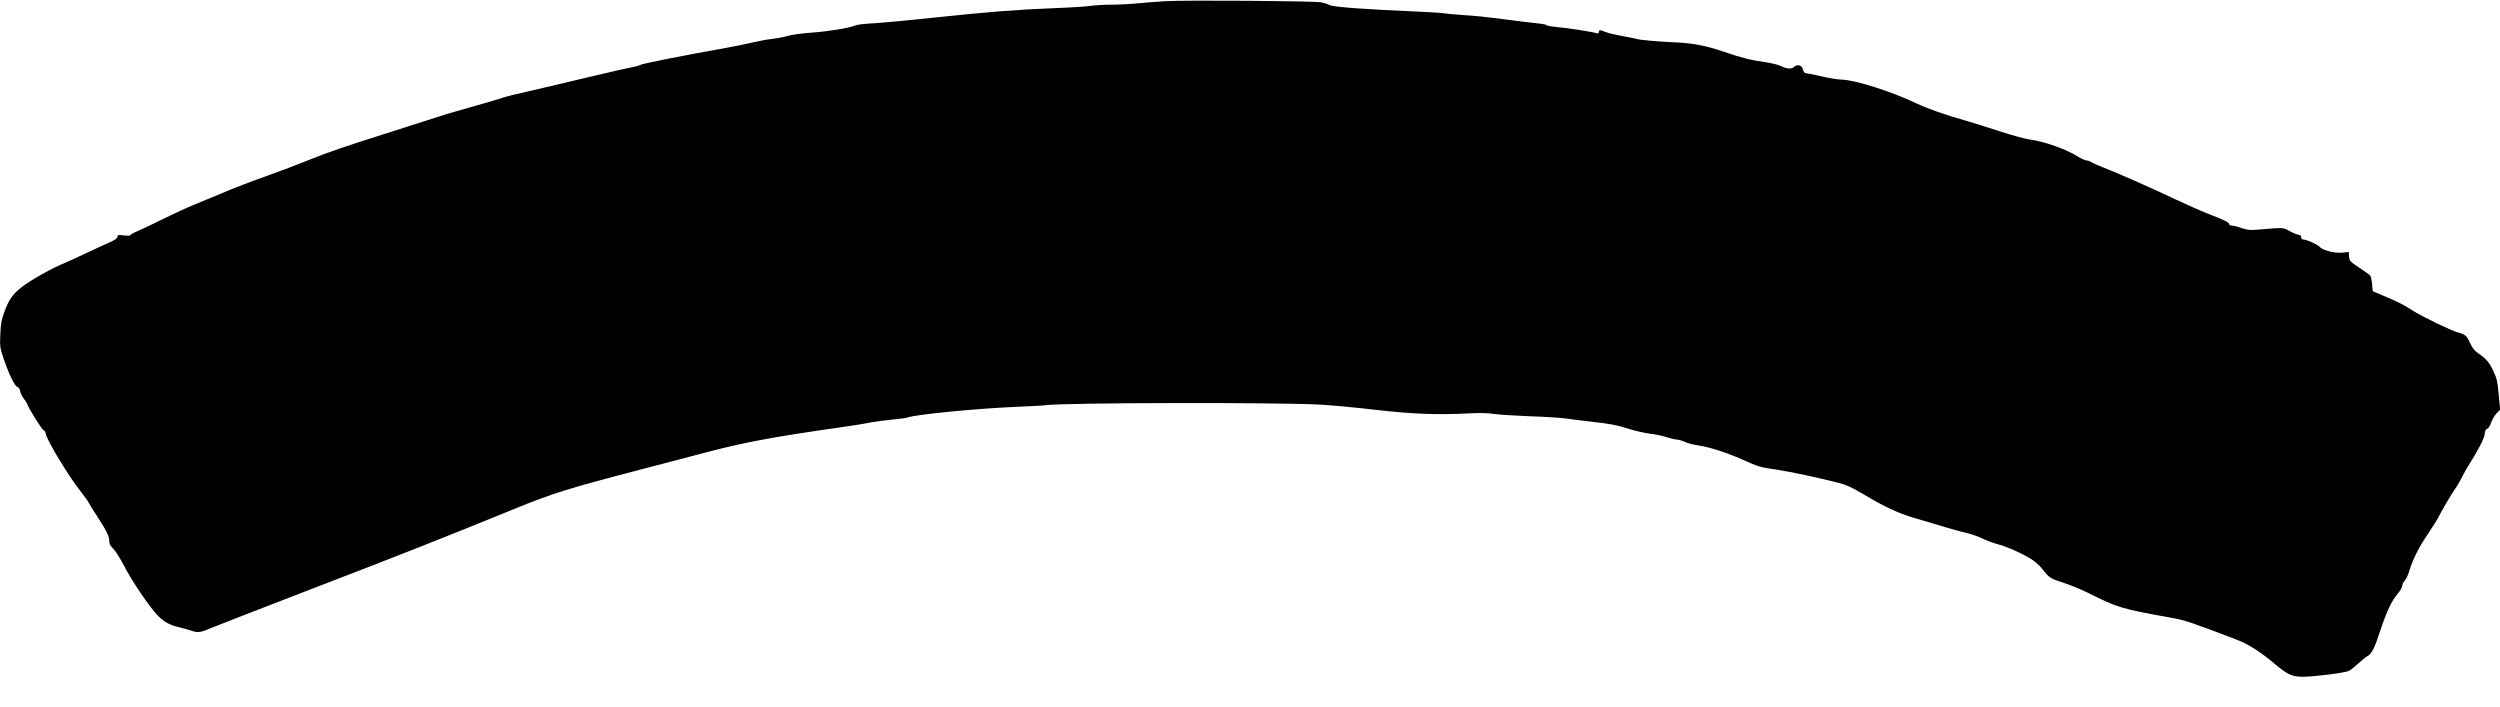
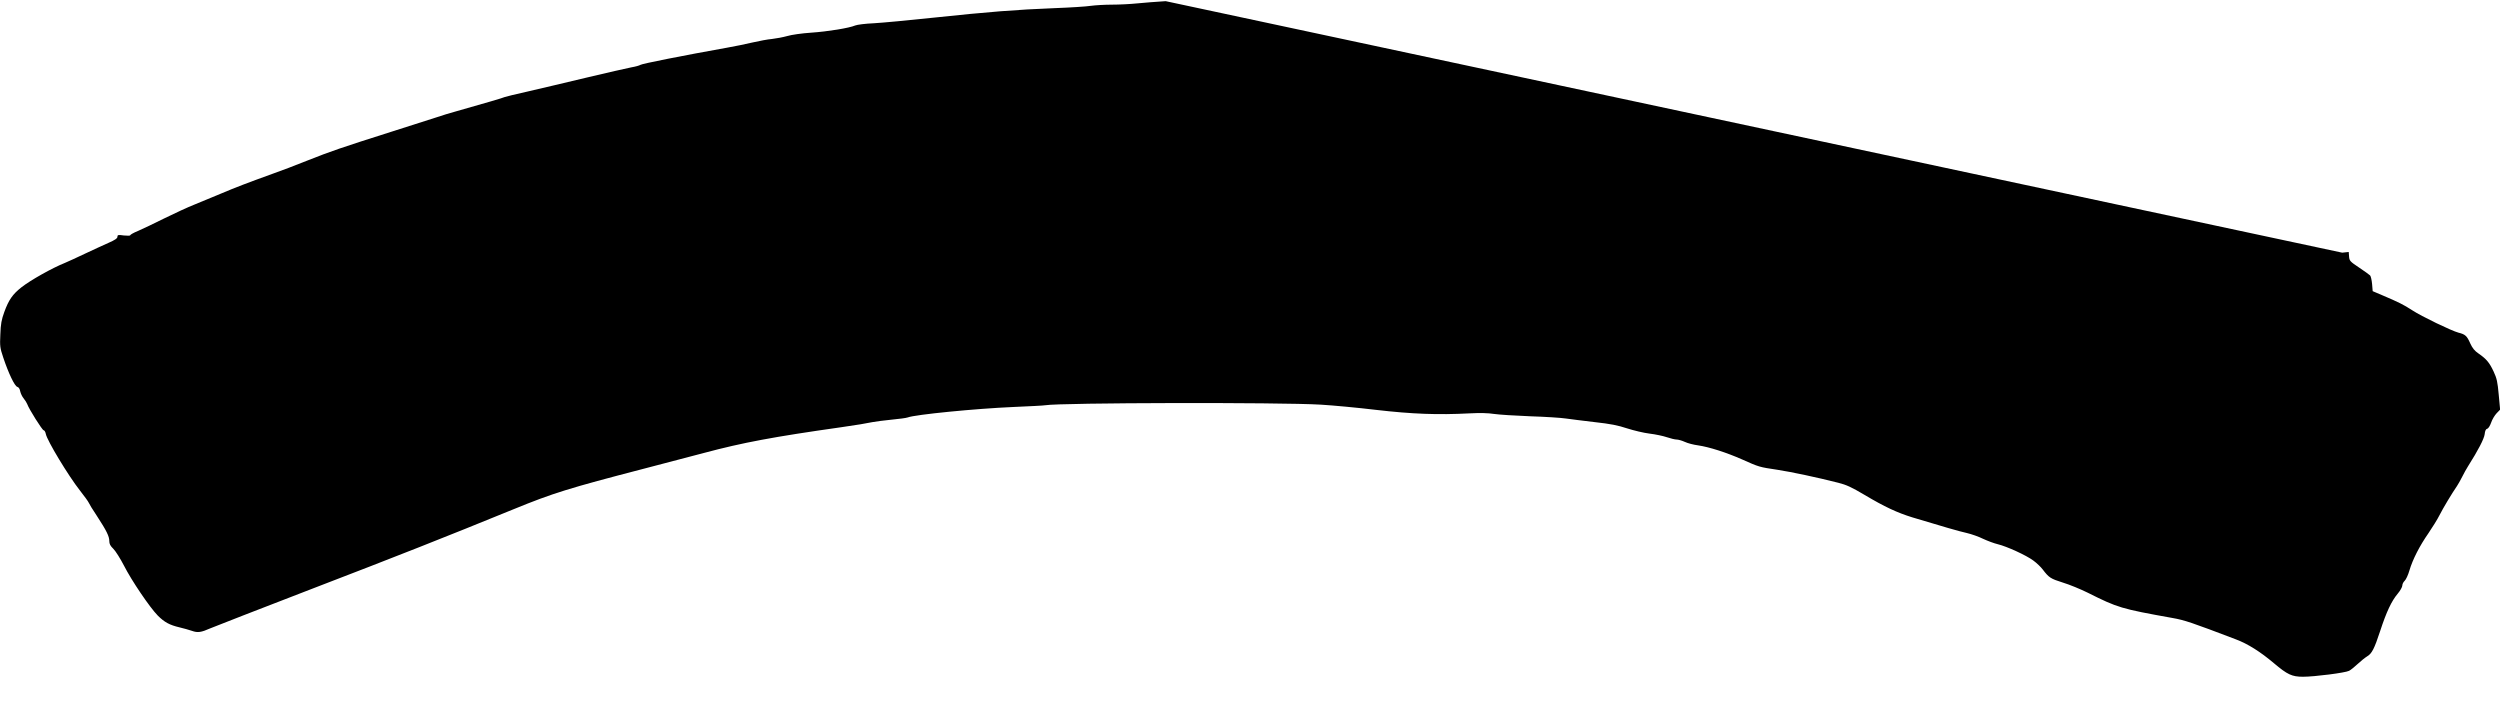
<svg xmlns="http://www.w3.org/2000/svg" version="1.0" width="2150" height="608" viewBox="0 0 2150 608" preserveAspectRatio="xMidYMid meet">
  <g transform="translate(0,608) scale(0.1,-0.1)" fill="#000000" stroke="none">
-     <path d="M10025 6070 c-77 -5 -187 -13 -244 -19 -57 -6 -155 -11 -218 -11 -63 0 -144 -5 -181 -10 -37 -6 -177 -15 -312 -20 -333 -13 -569 -32 -1033 -81 -215 -23 -450 -45 -522 -49 -71 -3 -143 -12 -160 -19 -51 -22 -234 -52 -380 -62 -77 -5 -169 -18 -205 -29 -36 -10 -94 -21 -130 -25 -36 -3 -111 -17 -167 -30 -56 -13 -155 -34 -220 -45 -369 -66 -734 -138 -746 -148 -7 -5 -41 -15 -77 -21 -36 -7 -207 -46 -380 -87 -173 -42 -402 -95 -508 -120 -107 -24 -198 -46 -203 -49 -7 -5 -167 -52 -429 -126 -41 -11 -109 -32 -150 -46 -41 -13 -214 -69 -385 -123 -444 -141 -528 -170 -730 -250 -99 -40 -236 -92 -305 -116 -210 -76 -310 -114 -440 -169 -69 -29 -171 -71 -227 -94 -56 -22 -173 -76 -260 -119 -87 -43 -188 -92 -226 -108 -37 -15 -67 -32 -67 -37 0 -5 -25 -5 -55 -2 -49 7 -55 5 -55 -11 0 -14 -21 -28 -78 -53 -42 -18 -133 -61 -202 -93 -69 -33 -146 -68 -172 -79 -108 -43 -295 -148 -374 -210 -76 -60 -109 -108 -147 -212 -24 -66 -31 -103 -34 -192 -5 -103 -3 -116 25 -200 45 -135 98 -246 121 -252 12 -3 21 -17 25 -39 4 -18 17 -46 30 -61 12 -15 26 -37 30 -48 15 -43 130 -225 141 -225 7 0 16 -15 19 -32 11 -57 194 -360 294 -487 37 -47 71 -94 75 -104 4 -10 35 -62 71 -115 82 -126 106 -174 106 -215 0 -25 9 -42 35 -67 19 -19 60 -84 91 -144 66 -130 223 -361 291 -430 57 -57 101 -81 186 -101 35 -8 83 -22 107 -30 50 -18 79 -14 160 22 30 13 424 166 875 340 742 285 1137 441 1730 683 342 140 475 181 1125 350 151 39 383 100 515 135 333 89 595 138 1180 221 138 20 212 32 269 44 27 5 101 15 164 21 63 6 125 14 138 19 65 25 585 76 910 90 137 6 260 12 274 15 124 22 2018 26 2369 5 102 -6 317 -26 476 -45 311 -36 532 -44 800 -30 95 5 164 3 215 -5 41 -6 181 -15 310 -20 129 -4 267 -13 305 -19 39 -5 150 -20 248 -31 137 -15 202 -28 280 -54 56 -18 143 -39 193 -45 50 -6 117 -20 149 -31 32 -11 70 -20 84 -20 14 0 46 -9 70 -20 25 -12 76 -25 114 -30 96 -14 243 -61 379 -121 145 -65 148 -66 303 -89 123 -19 336 -64 525 -112 68 -17 114 -38 225 -104 173 -103 281 -153 410 -193 258 -78 406 -121 470 -135 39 -9 102 -31 140 -50 39 -18 95 -39 125 -46 79 -19 247 -96 307 -141 29 -21 65 -56 80 -76 54 -71 68 -80 173 -113 57 -17 153 -57 214 -87 260 -130 285 -138 731 -218 102 -18 162 -38 545 -184 101 -38 209 -106 325 -204 117 -99 156 -117 251 -117 98 0 364 34 396 51 13 6 46 33 73 58 28 26 64 55 82 66 41 24 62 65 113 220 53 162 97 256 150 319 22 26 40 58 40 71 0 12 9 30 20 40 11 10 30 50 41 89 28 95 88 212 164 321 34 50 77 119 95 155 30 59 105 185 150 250 10 15 30 50 45 80 15 30 37 70 50 90 88 139 138 236 143 275 3 30 10 45 22 48 10 2 24 25 34 53 9 27 30 62 47 80 l30 31 -12 129 c-10 110 -16 139 -44 199 -36 77 -62 108 -130 155 -34 23 -52 46 -71 87 -28 64 -43 78 -101 92 -60 16 -318 140 -400 194 -71 46 -114 68 -258 129 l-80 34 -5 61 c-3 34 -11 68 -17 74 -7 7 -50 38 -95 68 -78 52 -83 58 -86 95 l-3 39 -56 -6 c-62 -7 -171 21 -194 50 -17 20 -112 63 -139 63 -13 0 -20 7 -20 20 0 13 -7 20 -19 20 -10 0 -45 14 -77 31 -64 34 -45 34 -289 13 -56 -4 -82 -1 -129 15 -33 12 -70 21 -83 21 -13 0 -23 6 -23 14 0 14 -43 35 -189 91 -47 18 -169 72 -271 120 -231 109 -498 227 -613 271 -49 19 -98 41 -110 49 -12 8 -31 15 -42 15 -12 0 -43 14 -71 31 -97 63 -296 134 -413 148 -43 6 -157 37 -261 71 -102 33 -232 74 -290 91 -193 55 -324 101 -426 149 -220 104 -527 202 -644 205 -36 1 -115 14 -177 29 -61 14 -120 26 -130 26 -13 0 -22 11 -28 33 -8 24 -16 33 -36 35 -14 2 -31 -4 -39 -12 -17 -22 -63 -20 -112 5 -23 12 -85 27 -140 35 -122 17 -188 33 -353 89 -163 55 -267 74 -425 81 -134 6 -307 21 -318 28 -4 2 -59 13 -123 25 -63 11 -132 27 -152 36 -46 19 -57 19 -57 -1 0 -10 -6 -13 -17 -10 -39 12 -253 46 -333 52 -47 4 -90 11 -97 16 -7 6 -27 11 -45 13 -101 11 -317 37 -408 50 -58 8 -175 20 -260 25 -85 6 -164 13 -175 16 -12 3 -108 9 -215 14 -436 18 -734 40 -762 55 -14 9 -49 19 -76 25 -64 12 -1152 20 -1337 10z" />
+     <path d="M10025 6070 c-77 -5 -187 -13 -244 -19 -57 -6 -155 -11 -218 -11 -63 0 -144 -5 -181 -10 -37 -6 -177 -15 -312 -20 -333 -13 -569 -32 -1033 -81 -215 -23 -450 -45 -522 -49 -71 -3 -143 -12 -160 -19 -51 -22 -234 -52 -380 -62 -77 -5 -169 -18 -205 -29 -36 -10 -94 -21 -130 -25 -36 -3 -111 -17 -167 -30 -56 -13 -155 -34 -220 -45 -369 -66 -734 -138 -746 -148 -7 -5 -41 -15 -77 -21 -36 -7 -207 -46 -380 -87 -173 -42 -402 -95 -508 -120 -107 -24 -198 -46 -203 -49 -7 -5 -167 -52 -429 -126 -41 -11 -109 -32 -150 -46 -41 -13 -214 -69 -385 -123 -444 -141 -528 -170 -730 -250 -99 -40 -236 -92 -305 -116 -210 -76 -310 -114 -440 -169 -69 -29 -171 -71 -227 -94 -56 -22 -173 -76 -260 -119 -87 -43 -188 -92 -226 -108 -37 -15 -67 -32 -67 -37 0 -5 -25 -5 -55 -2 -49 7 -55 5 -55 -11 0 -14 -21 -28 -78 -53 -42 -18 -133 -61 -202 -93 -69 -33 -146 -68 -172 -79 -108 -43 -295 -148 -374 -210 -76 -60 -109 -108 -147 -212 -24 -66 -31 -103 -34 -192 -5 -103 -3 -116 25 -200 45 -135 98 -246 121 -252 12 -3 21 -17 25 -39 4 -18 17 -46 30 -61 12 -15 26 -37 30 -48 15 -43 130 -225 141 -225 7 0 16 -15 19 -32 11 -57 194 -360 294 -487 37 -47 71 -94 75 -104 4 -10 35 -62 71 -115 82 -126 106 -174 106 -215 0 -25 9 -42 35 -67 19 -19 60 -84 91 -144 66 -130 223 -361 291 -430 57 -57 101 -81 186 -101 35 -8 83 -22 107 -30 50 -18 79 -14 160 22 30 13 424 166 875 340 742 285 1137 441 1730 683 342 140 475 181 1125 350 151 39 383 100 515 135 333 89 595 138 1180 221 138 20 212 32 269 44 27 5 101 15 164 21 63 6 125 14 138 19 65 25 585 76 910 90 137 6 260 12 274 15 124 22 2018 26 2369 5 102 -6 317 -26 476 -45 311 -36 532 -44 800 -30 95 5 164 3 215 -5 41 -6 181 -15 310 -20 129 -4 267 -13 305 -19 39 -5 150 -20 248 -31 137 -15 202 -28 280 -54 56 -18 143 -39 193 -45 50 -6 117 -20 149 -31 32 -11 70 -20 84 -20 14 0 46 -9 70 -20 25 -12 76 -25 114 -30 96 -14 243 -61 379 -121 145 -65 148 -66 303 -89 123 -19 336 -64 525 -112 68 -17 114 -38 225 -104 173 -103 281 -153 410 -193 258 -78 406 -121 470 -135 39 -9 102 -31 140 -50 39 -18 95 -39 125 -46 79 -19 247 -96 307 -141 29 -21 65 -56 80 -76 54 -71 68 -80 173 -113 57 -17 153 -57 214 -87 260 -130 285 -138 731 -218 102 -18 162 -38 545 -184 101 -38 209 -106 325 -204 117 -99 156 -117 251 -117 98 0 364 34 396 51 13 6 46 33 73 58 28 26 64 55 82 66 41 24 62 65 113 220 53 162 97 256 150 319 22 26 40 58 40 71 0 12 9 30 20 40 11 10 30 50 41 89 28 95 88 212 164 321 34 50 77 119 95 155 30 59 105 185 150 250 10 15 30 50 45 80 15 30 37 70 50 90 88 139 138 236 143 275 3 30 10 45 22 48 10 2 24 25 34 53 9 27 30 62 47 80 l30 31 -12 129 c-10 110 -16 139 -44 199 -36 77 -62 108 -130 155 -34 23 -52 46 -71 87 -28 64 -43 78 -101 92 -60 16 -318 140 -400 194 -71 46 -114 68 -258 129 l-80 34 -5 61 c-3 34 -11 68 -17 74 -7 7 -50 38 -95 68 -78 52 -83 58 -86 95 l-3 39 -56 -6 z" />
  </g>
</svg>